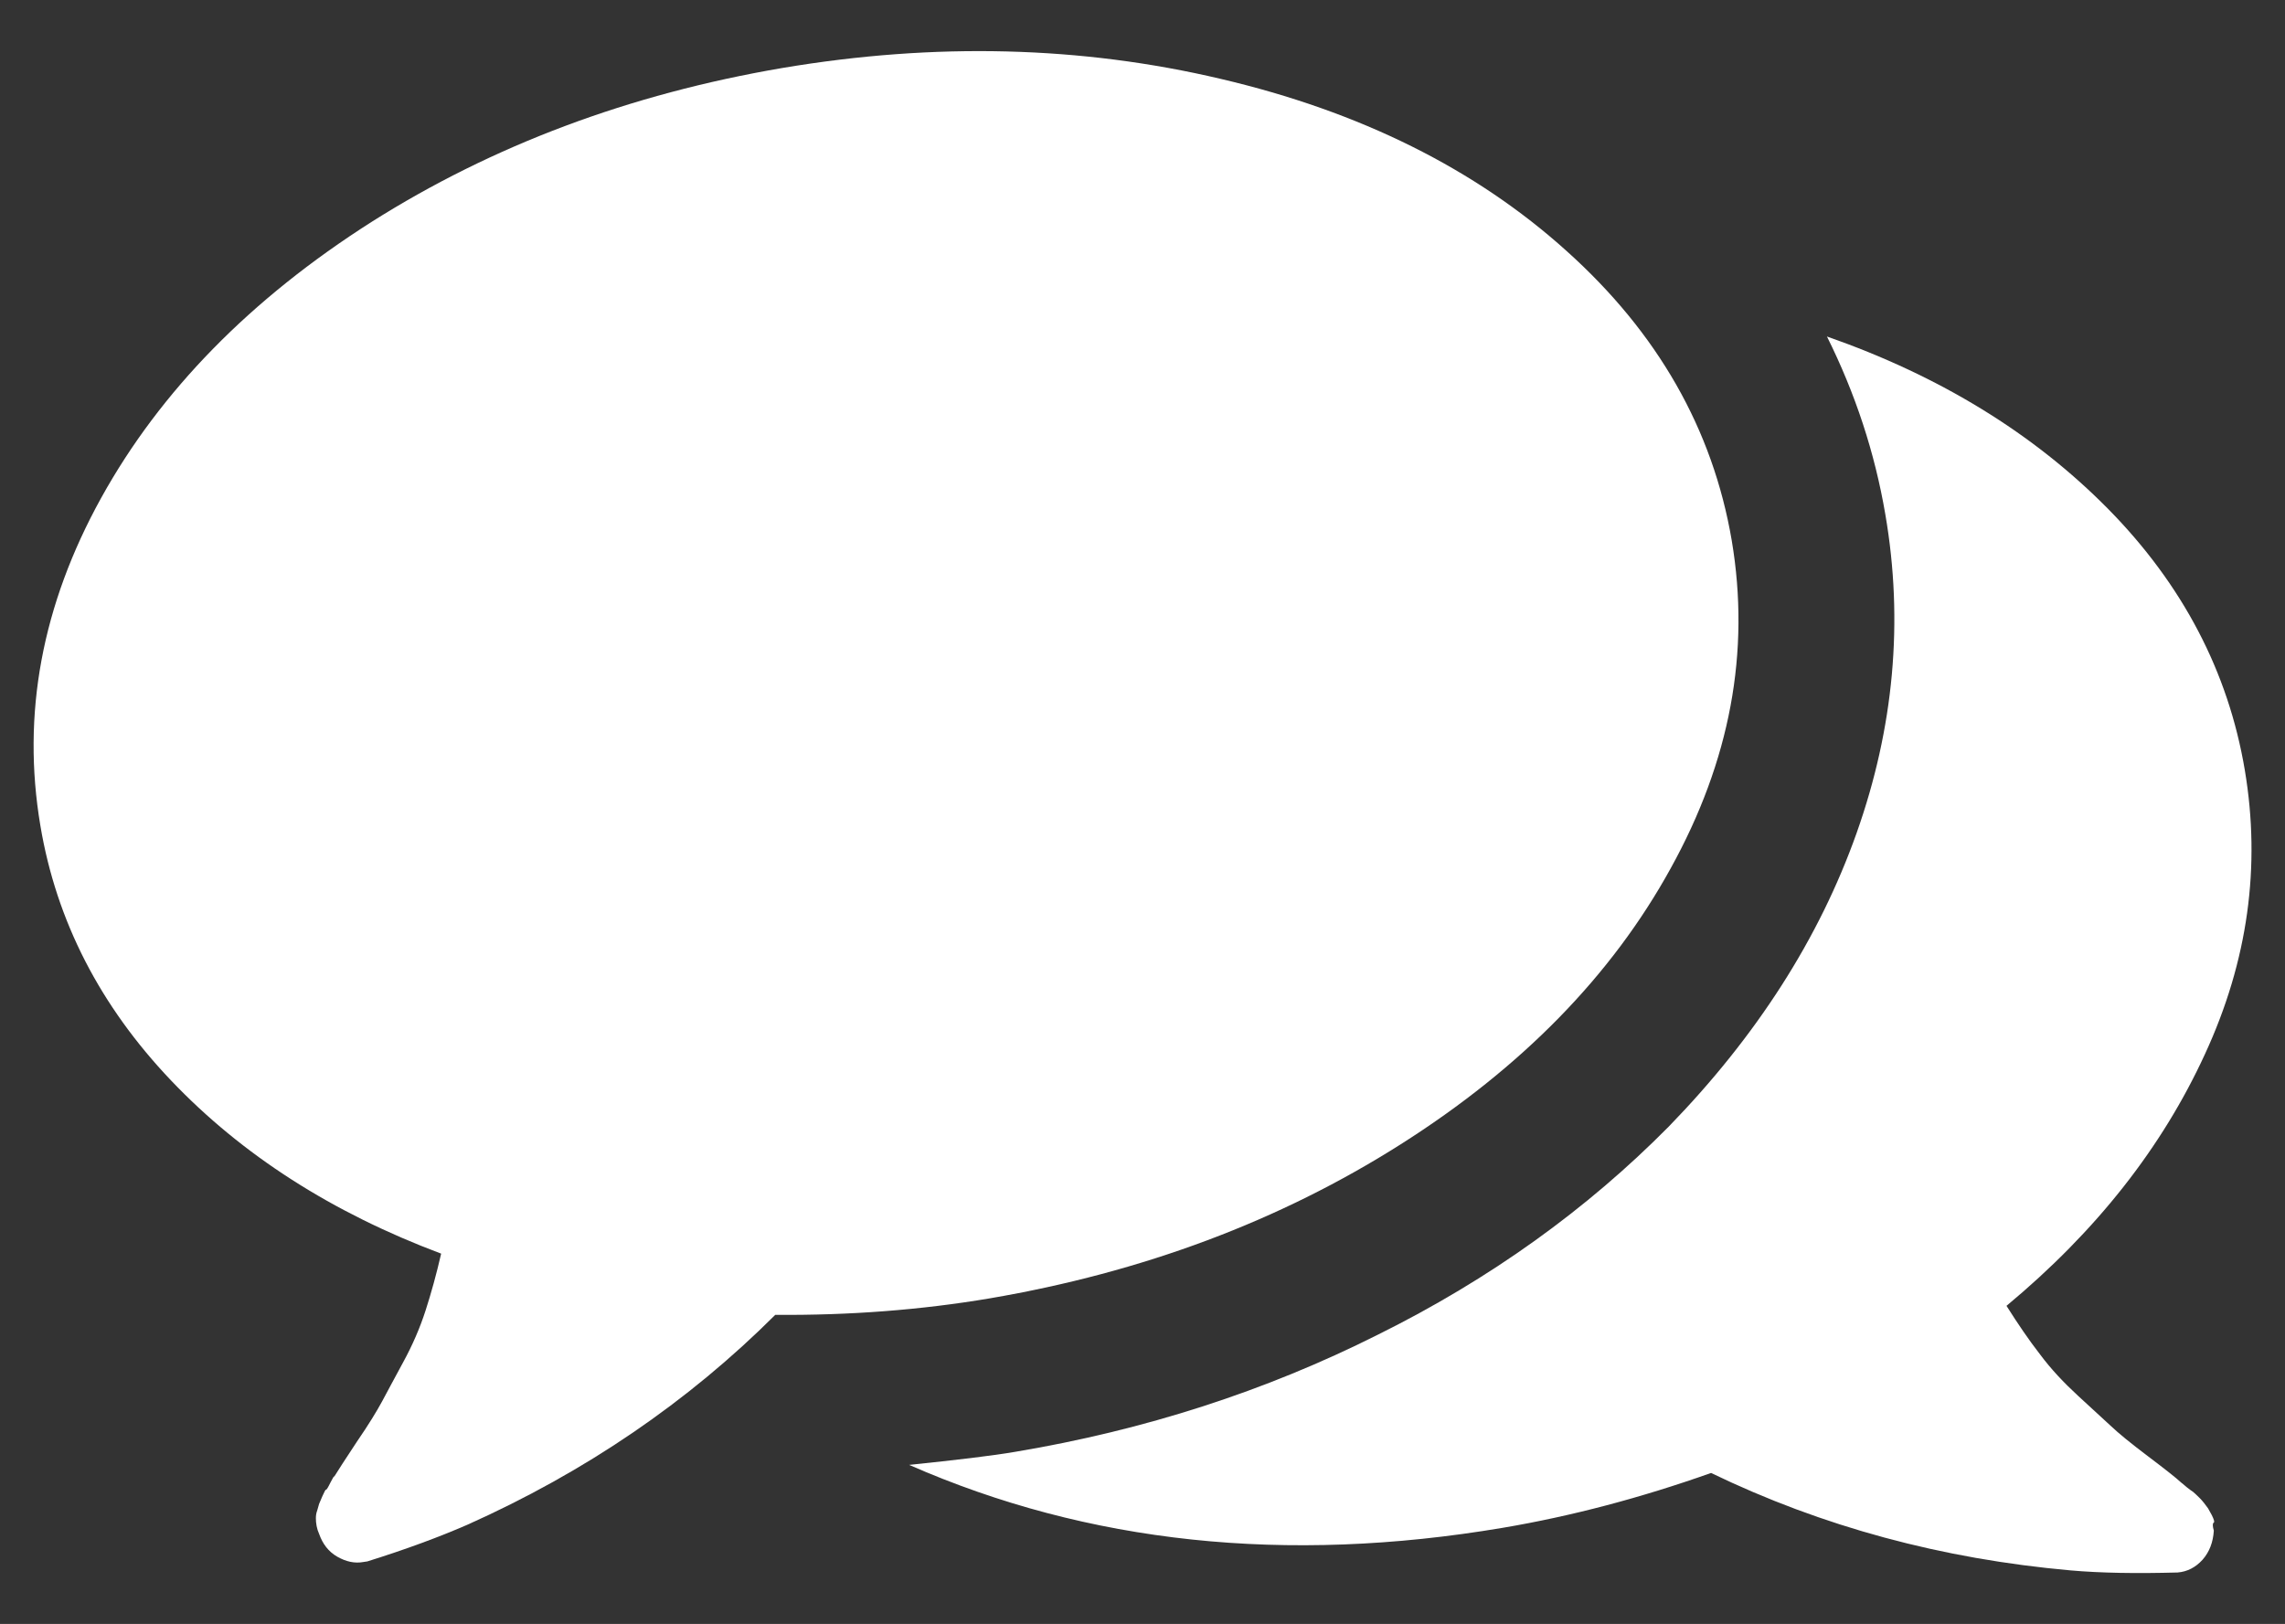
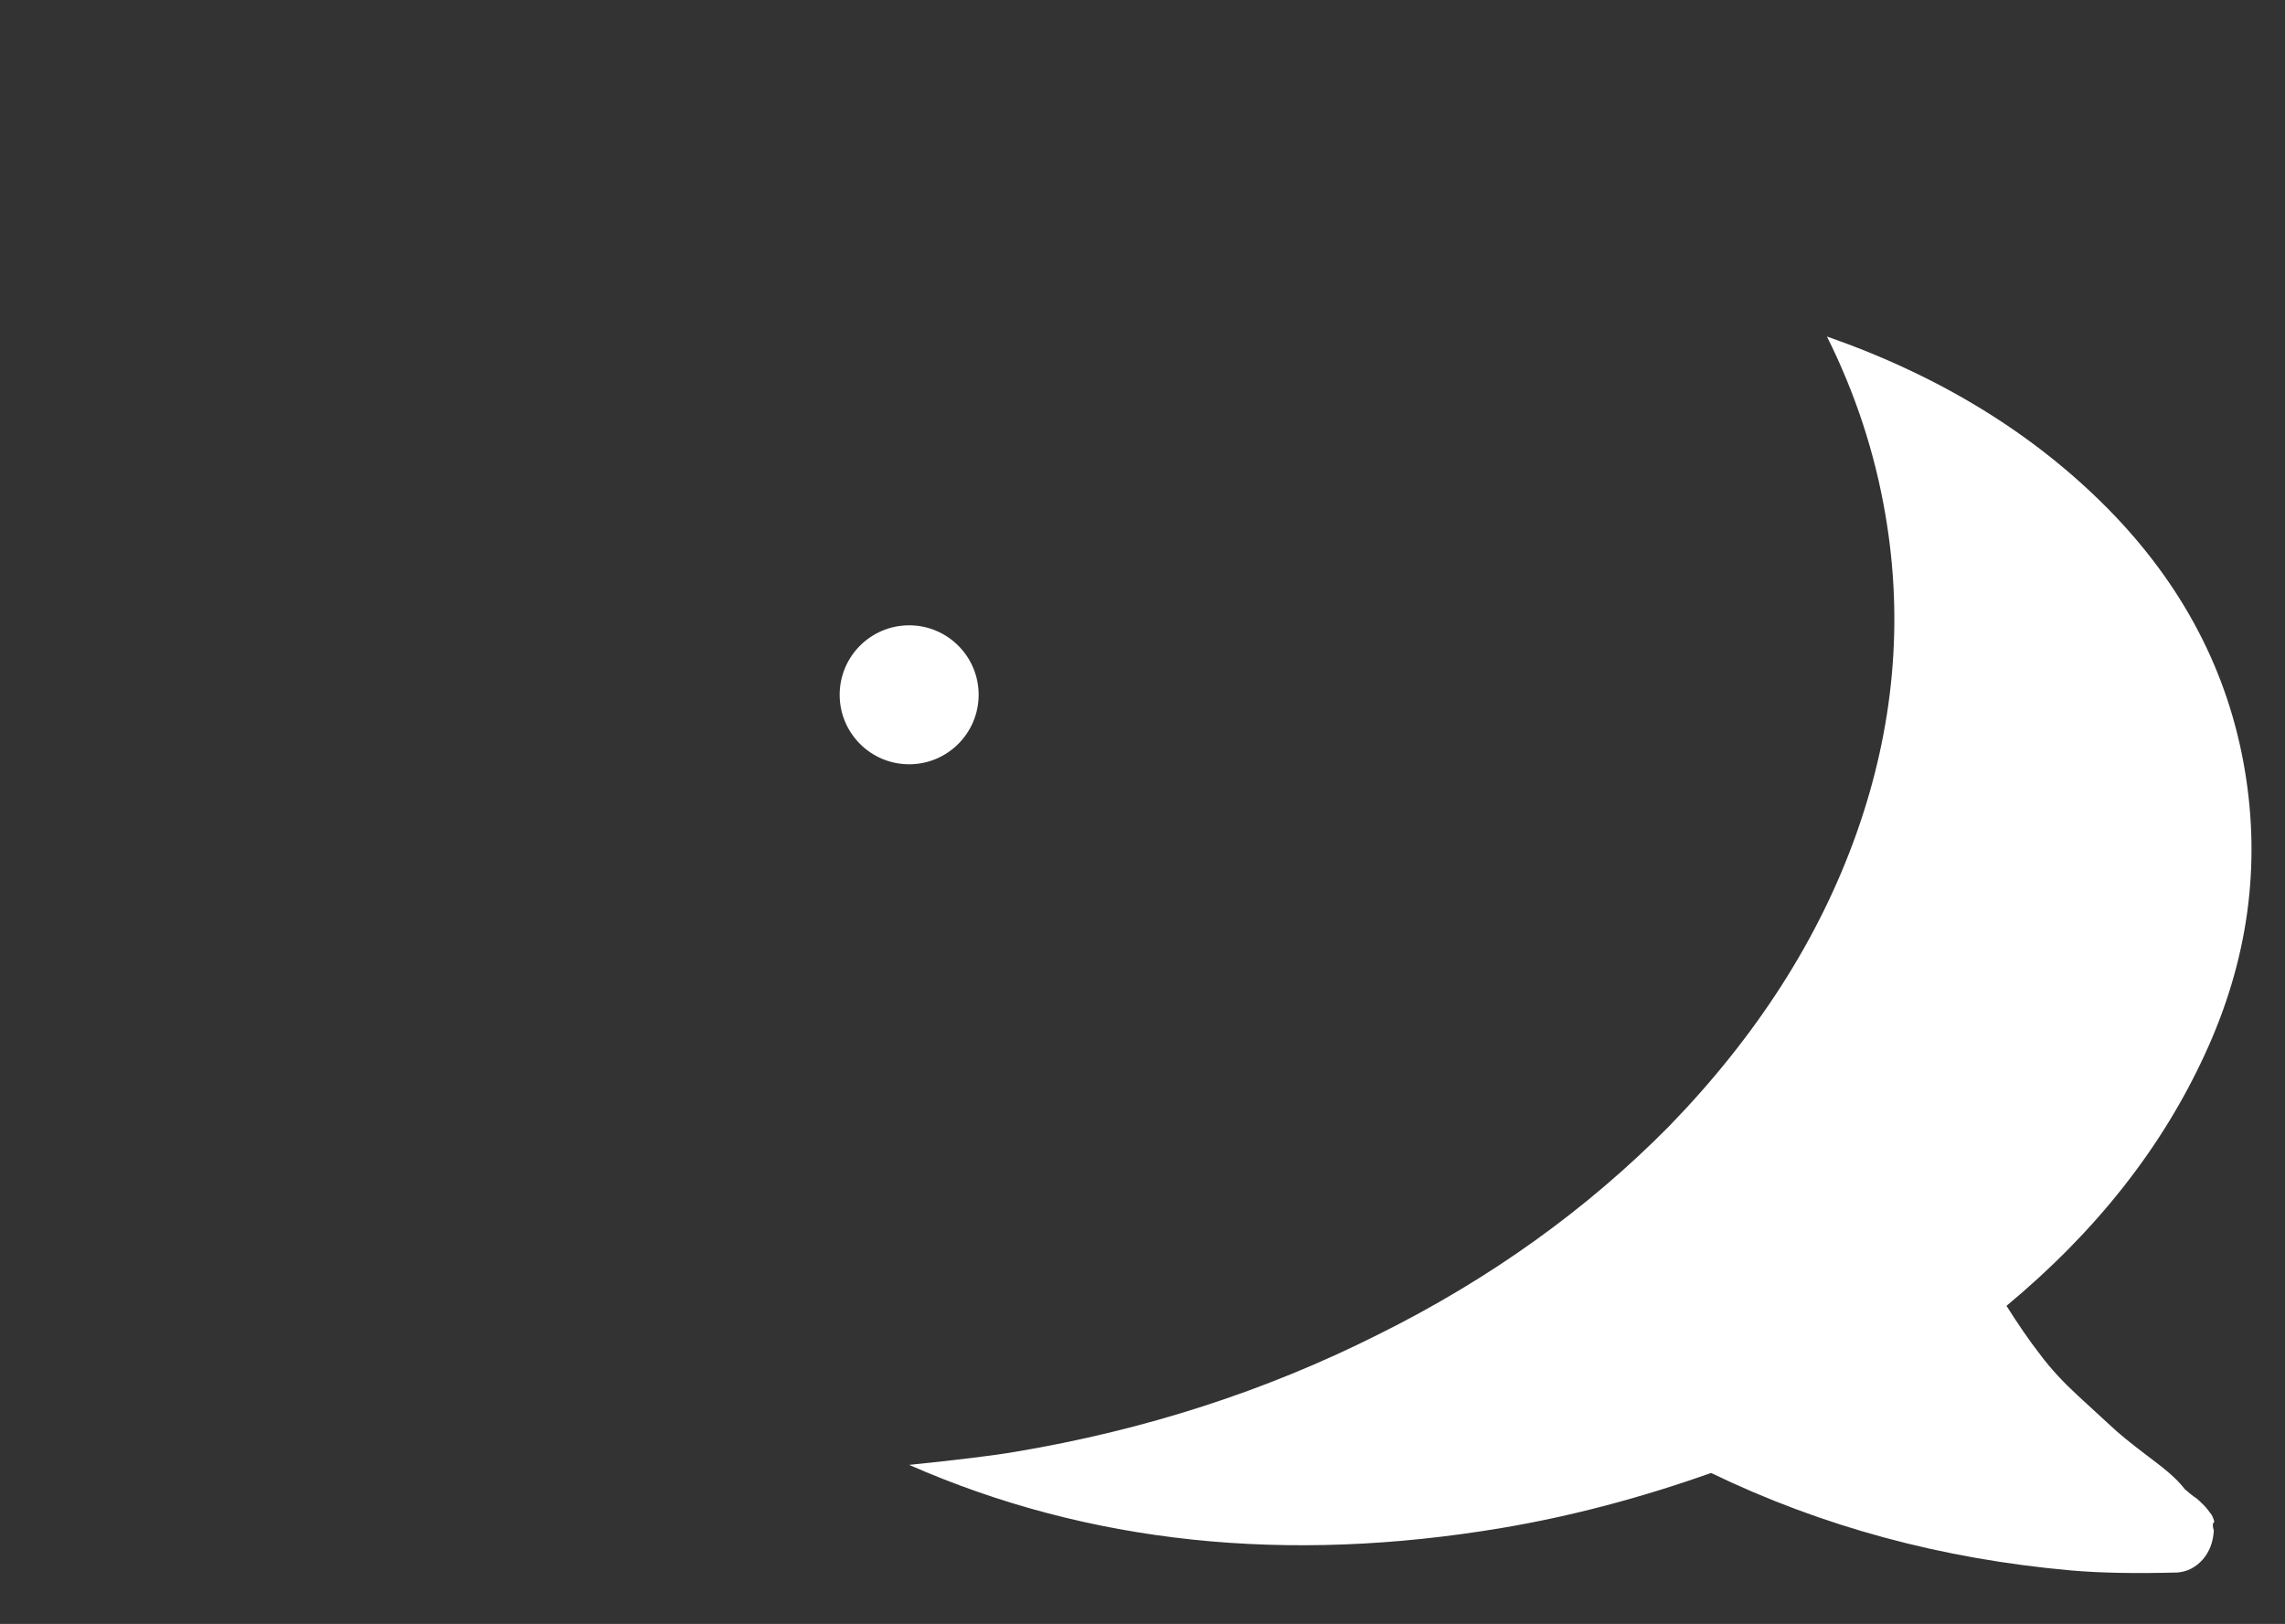
<svg xmlns="http://www.w3.org/2000/svg" version="1.1" id="Capa_1" x="0px" y="0px" width="12.167px" height="8.648px" viewBox="0 0 12.167 8.648" enable-background="new 0 0 12.167 8.648" xml:space="preserve">
  <rect x="0" y="0" width="12.167" height="8.648" fill="#333333" stroke="none" />
  <g>
    <g>
      <g>
-         <path fill="#FFFFFF" d="M7.458,6.094c0.645-0.409,1.124-0.899,1.438-1.47c0.316-0.571,0.425-1.152,0.325-1.746     c-0.101-0.592-0.394-1.106-0.88-1.542C7.856,0.899,7.242,0.594,6.5,0.42C5.758,0.245,4.979,0.225,4.166,0.362     c-0.815,0.139-1.543,0.412-2.188,0.82C1.334,1.592,0.854,2.082,0.539,2.651C0.223,3.222,0.115,3.804,0.215,4.397     C0.3,4.904,0.533,5.357,0.911,5.754s0.857,0.704,1.438,0.922C2.324,6.785,2.296,6.886,2.266,6.979     c-0.03,0.093-0.07,0.185-0.118,0.273C2.099,7.342,2.062,7.412,2.035,7.462C2.008,7.512,1.964,7.585,1.9,7.678     C1.838,7.772,1.797,7.835,1.78,7.863C1.779,7.859,1.772,7.87,1.759,7.896C1.746,7.923,1.738,7.935,1.736,7.933     s-0.009,0.011-0.02,0.036C1.705,7.996,1.699,8.009,1.699,8.009l-0.01,0.035C1.684,8.057,1.682,8.07,1.682,8.085     c0,0.014,0.001,0.026,0.004,0.042c0.003,0.015,0.007,0.028,0.013,0.041c0.019,0.054,0.05,0.095,0.097,0.122     c0.046,0.026,0.092,0.037,0.14,0.028l0.02-0.003C2.164,8.25,2.341,8.184,2.488,8.12c0.628-0.281,1.175-0.654,1.64-1.118     c0.396,0.003,0.776-0.026,1.143-0.088C6.084,6.775,6.813,6.503,7.458,6.094z" />
-         <path fill="#FFFFFF" d="M11.741,5.613c0.229-0.496,0.298-1,0.212-1.512c-0.088-0.524-0.332-0.989-0.728-1.391     c-0.397-0.402-0.896-0.708-1.497-0.918c0.151,0.303,0.255,0.619,0.311,0.948c0.098,0.57,0.045,1.137-0.153,1.696     c-0.199,0.561-0.532,1.081-1,1.563c-0.435,0.44-0.951,0.812-1.55,1.109C6.737,7.409,6.094,7.616,5.408,7.731     C5.28,7.753,5.091,7.775,4.841,7.801c0.952,0.418,2.006,0.53,3.161,0.335c0.367-0.062,0.736-0.16,1.109-0.292     c0.592,0.286,1.229,0.458,1.916,0.519c0.16,0.014,0.349,0.017,0.568,0.011c0.051-0.004,0.096-0.027,0.133-0.068     c0.037-0.042,0.056-0.093,0.06-0.155c-0.007-0.023-0.007-0.039-0.001-0.042s0.002-0.017-0.01-0.041     c-0.013-0.023-0.02-0.036-0.02-0.036l-0.021-0.028c-0.006-0.007-0.015-0.019-0.028-0.031c-0.013-0.013-0.022-0.021-0.03-0.028     c-0.008-0.005-0.02-0.014-0.034-0.025c-0.016-0.014-0.025-0.021-0.03-0.025C11.587,7.87,11.53,7.825,11.44,7.757     c-0.093-0.07-0.159-0.124-0.2-0.163c-0.042-0.039-0.1-0.092-0.175-0.161s-0.144-0.142-0.202-0.22     c-0.06-0.077-0.119-0.164-0.179-0.259C11.162,6.557,11.513,6.11,11.741,5.613z" />
+         <path fill="#FFFFFF" d="M11.741,5.613c0.229-0.496,0.298-1,0.212-1.512c-0.088-0.524-0.332-0.989-0.728-1.391     c-0.397-0.402-0.896-0.708-1.497-0.918c0.151,0.303,0.255,0.619,0.311,0.948c0.098,0.57,0.045,1.137-0.153,1.696     c-0.199,0.561-0.532,1.081-1,1.563c-0.435,0.44-0.951,0.812-1.55,1.109C6.737,7.409,6.094,7.616,5.408,7.731     C5.28,7.753,5.091,7.775,4.841,7.801c0.952,0.418,2.006,0.53,3.161,0.335c0.367-0.062,0.736-0.16,1.109-0.292     c0.592,0.286,1.229,0.458,1.916,0.519c0.16,0.014,0.349,0.017,0.568,0.011c0.051-0.004,0.096-0.027,0.133-0.068     c0.037-0.042,0.056-0.093,0.06-0.155c-0.007-0.023-0.007-0.039-0.001-0.042s0.002-0.017-0.01-0.041     l-0.021-0.028c-0.006-0.007-0.015-0.019-0.028-0.031c-0.013-0.013-0.022-0.021-0.03-0.028     c-0.008-0.005-0.02-0.014-0.034-0.025c-0.016-0.014-0.025-0.021-0.03-0.025C11.587,7.87,11.53,7.825,11.44,7.757     c-0.093-0.07-0.159-0.124-0.2-0.163c-0.042-0.039-0.1-0.092-0.175-0.161s-0.144-0.142-0.202-0.22     c-0.06-0.077-0.119-0.164-0.179-0.259C11.162,6.557,11.513,6.11,11.741,5.613z" />
      </g>
    </g>
    <g>
-       <circle fill="#FFFFFF" cx="3.432" cy="3.7" r="0.369" />
      <circle fill="#FFFFFF" cx="4.841" cy="3.7" r="0.37" />
-       <circle fill="#FFFFFF" cx="6.249" cy="3.7" r="0.37" />
    </g>
  </g>
</svg>